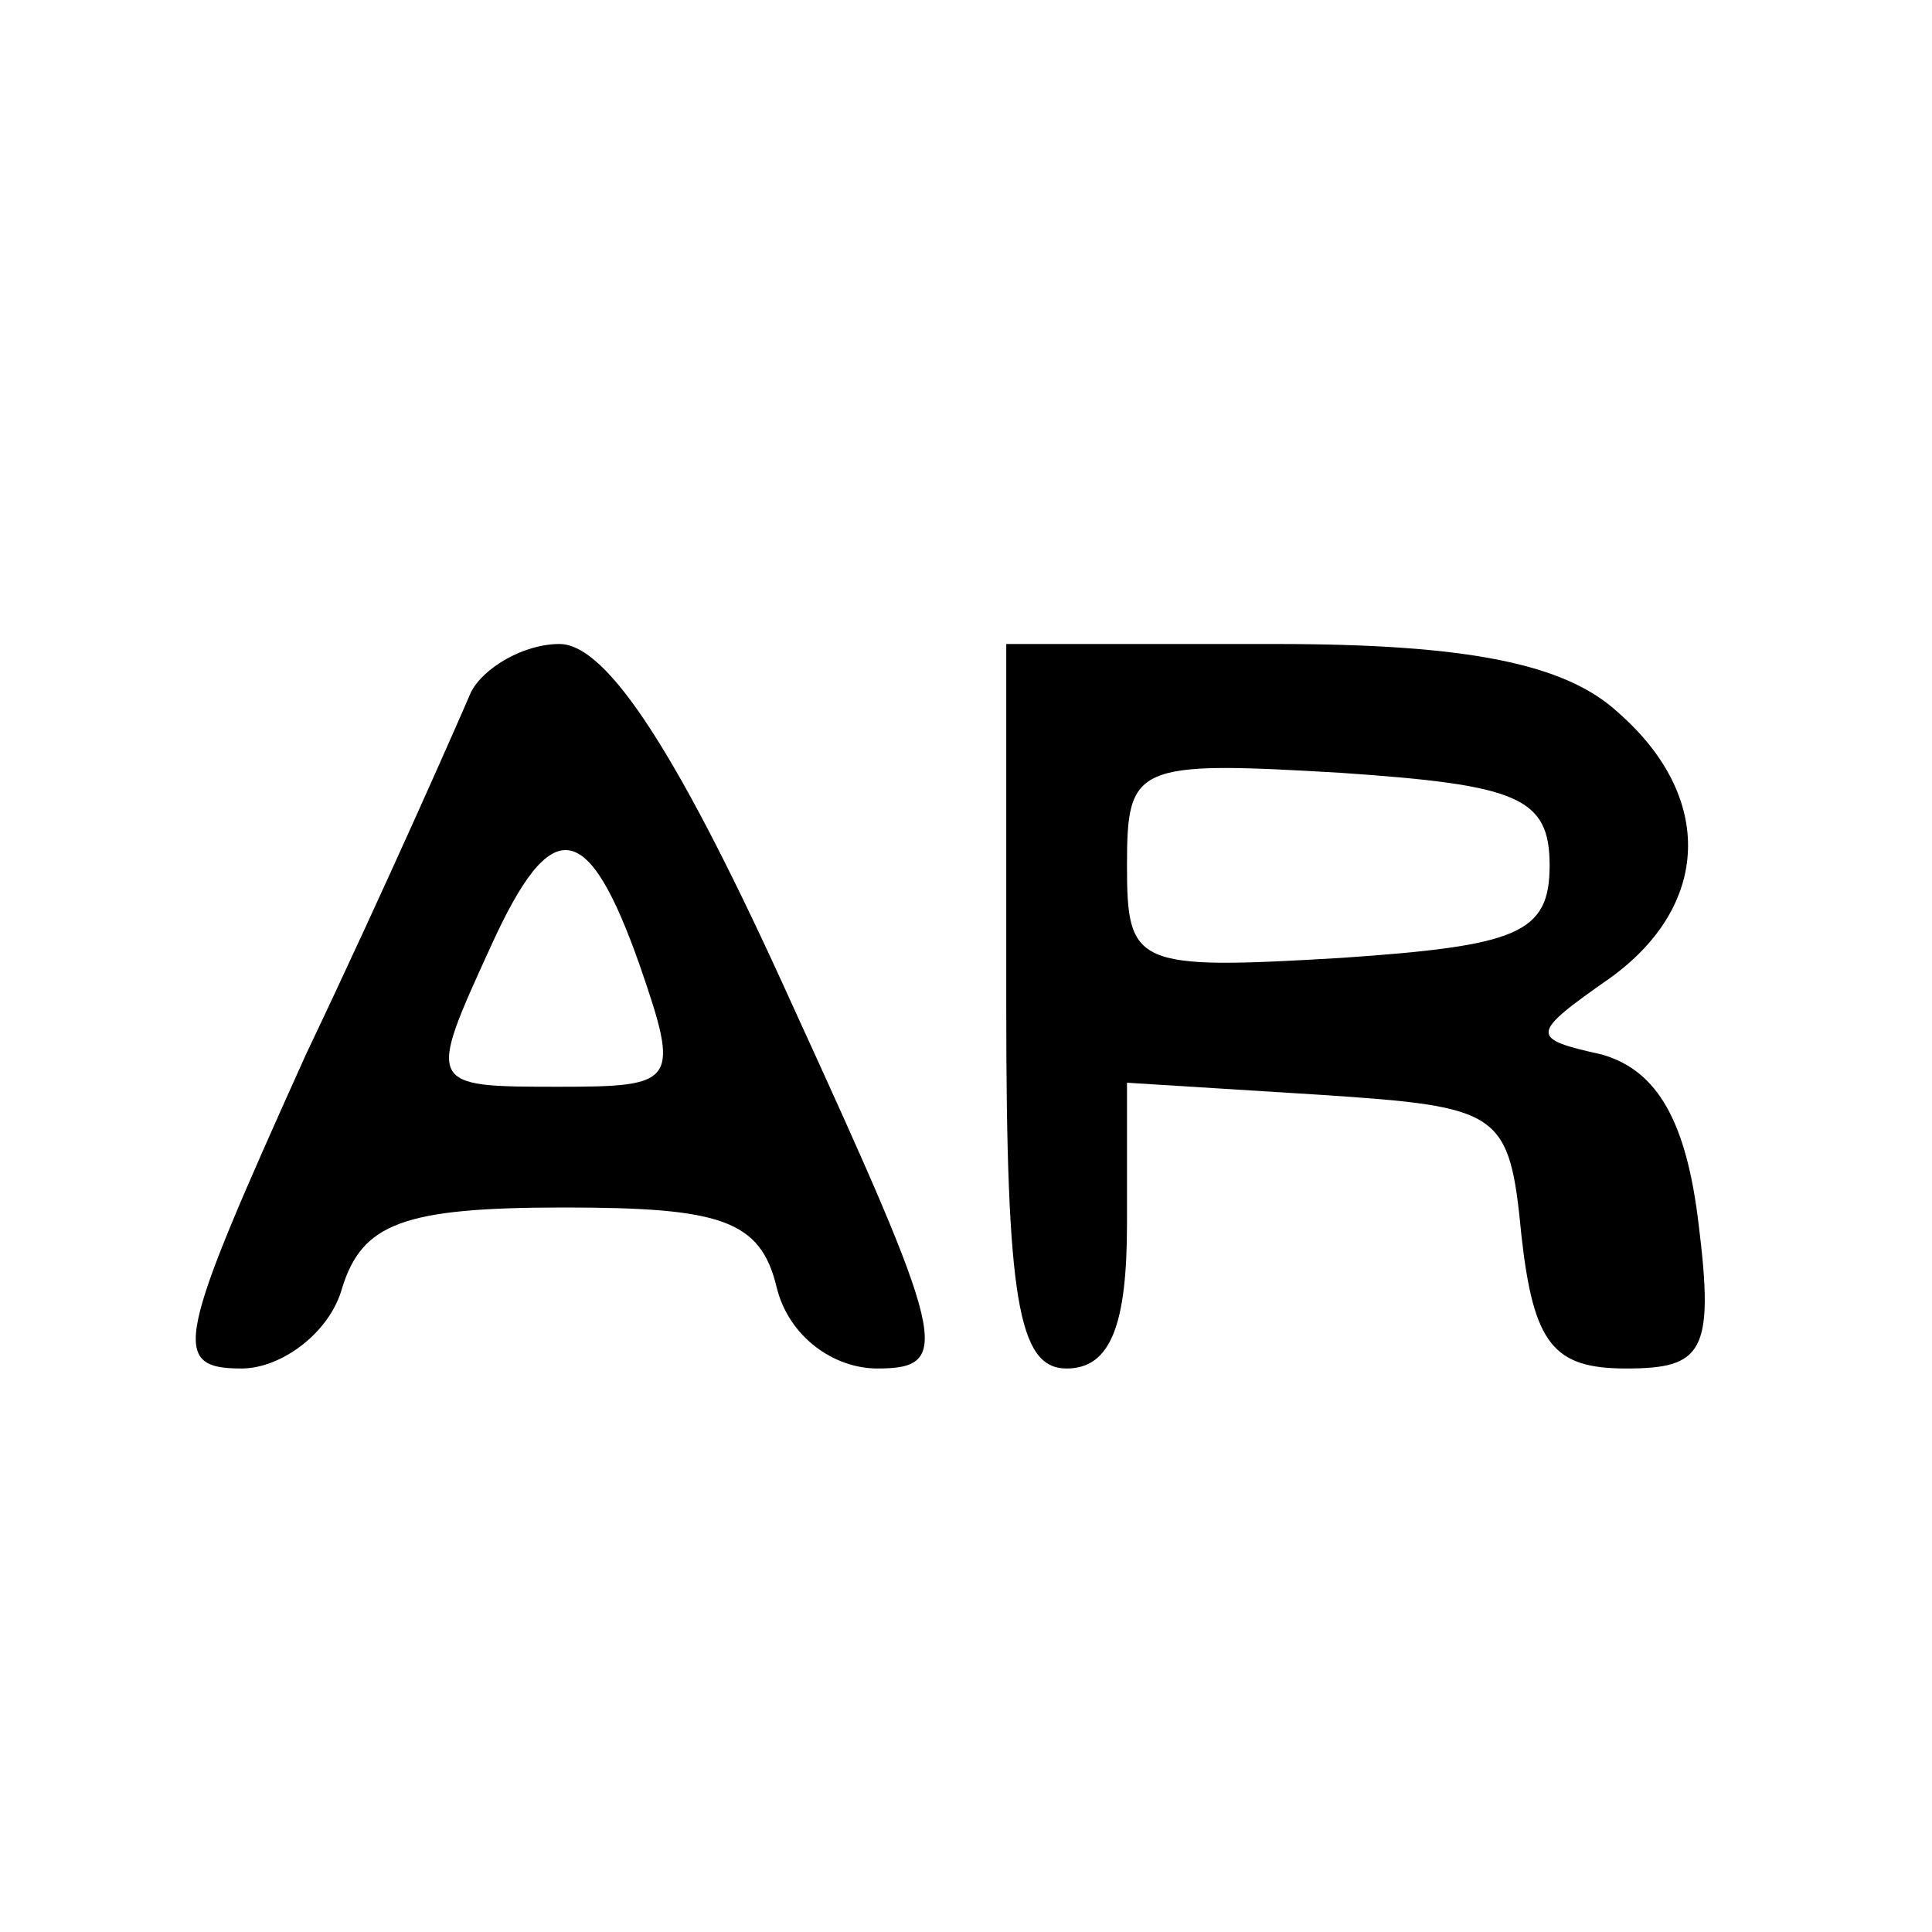
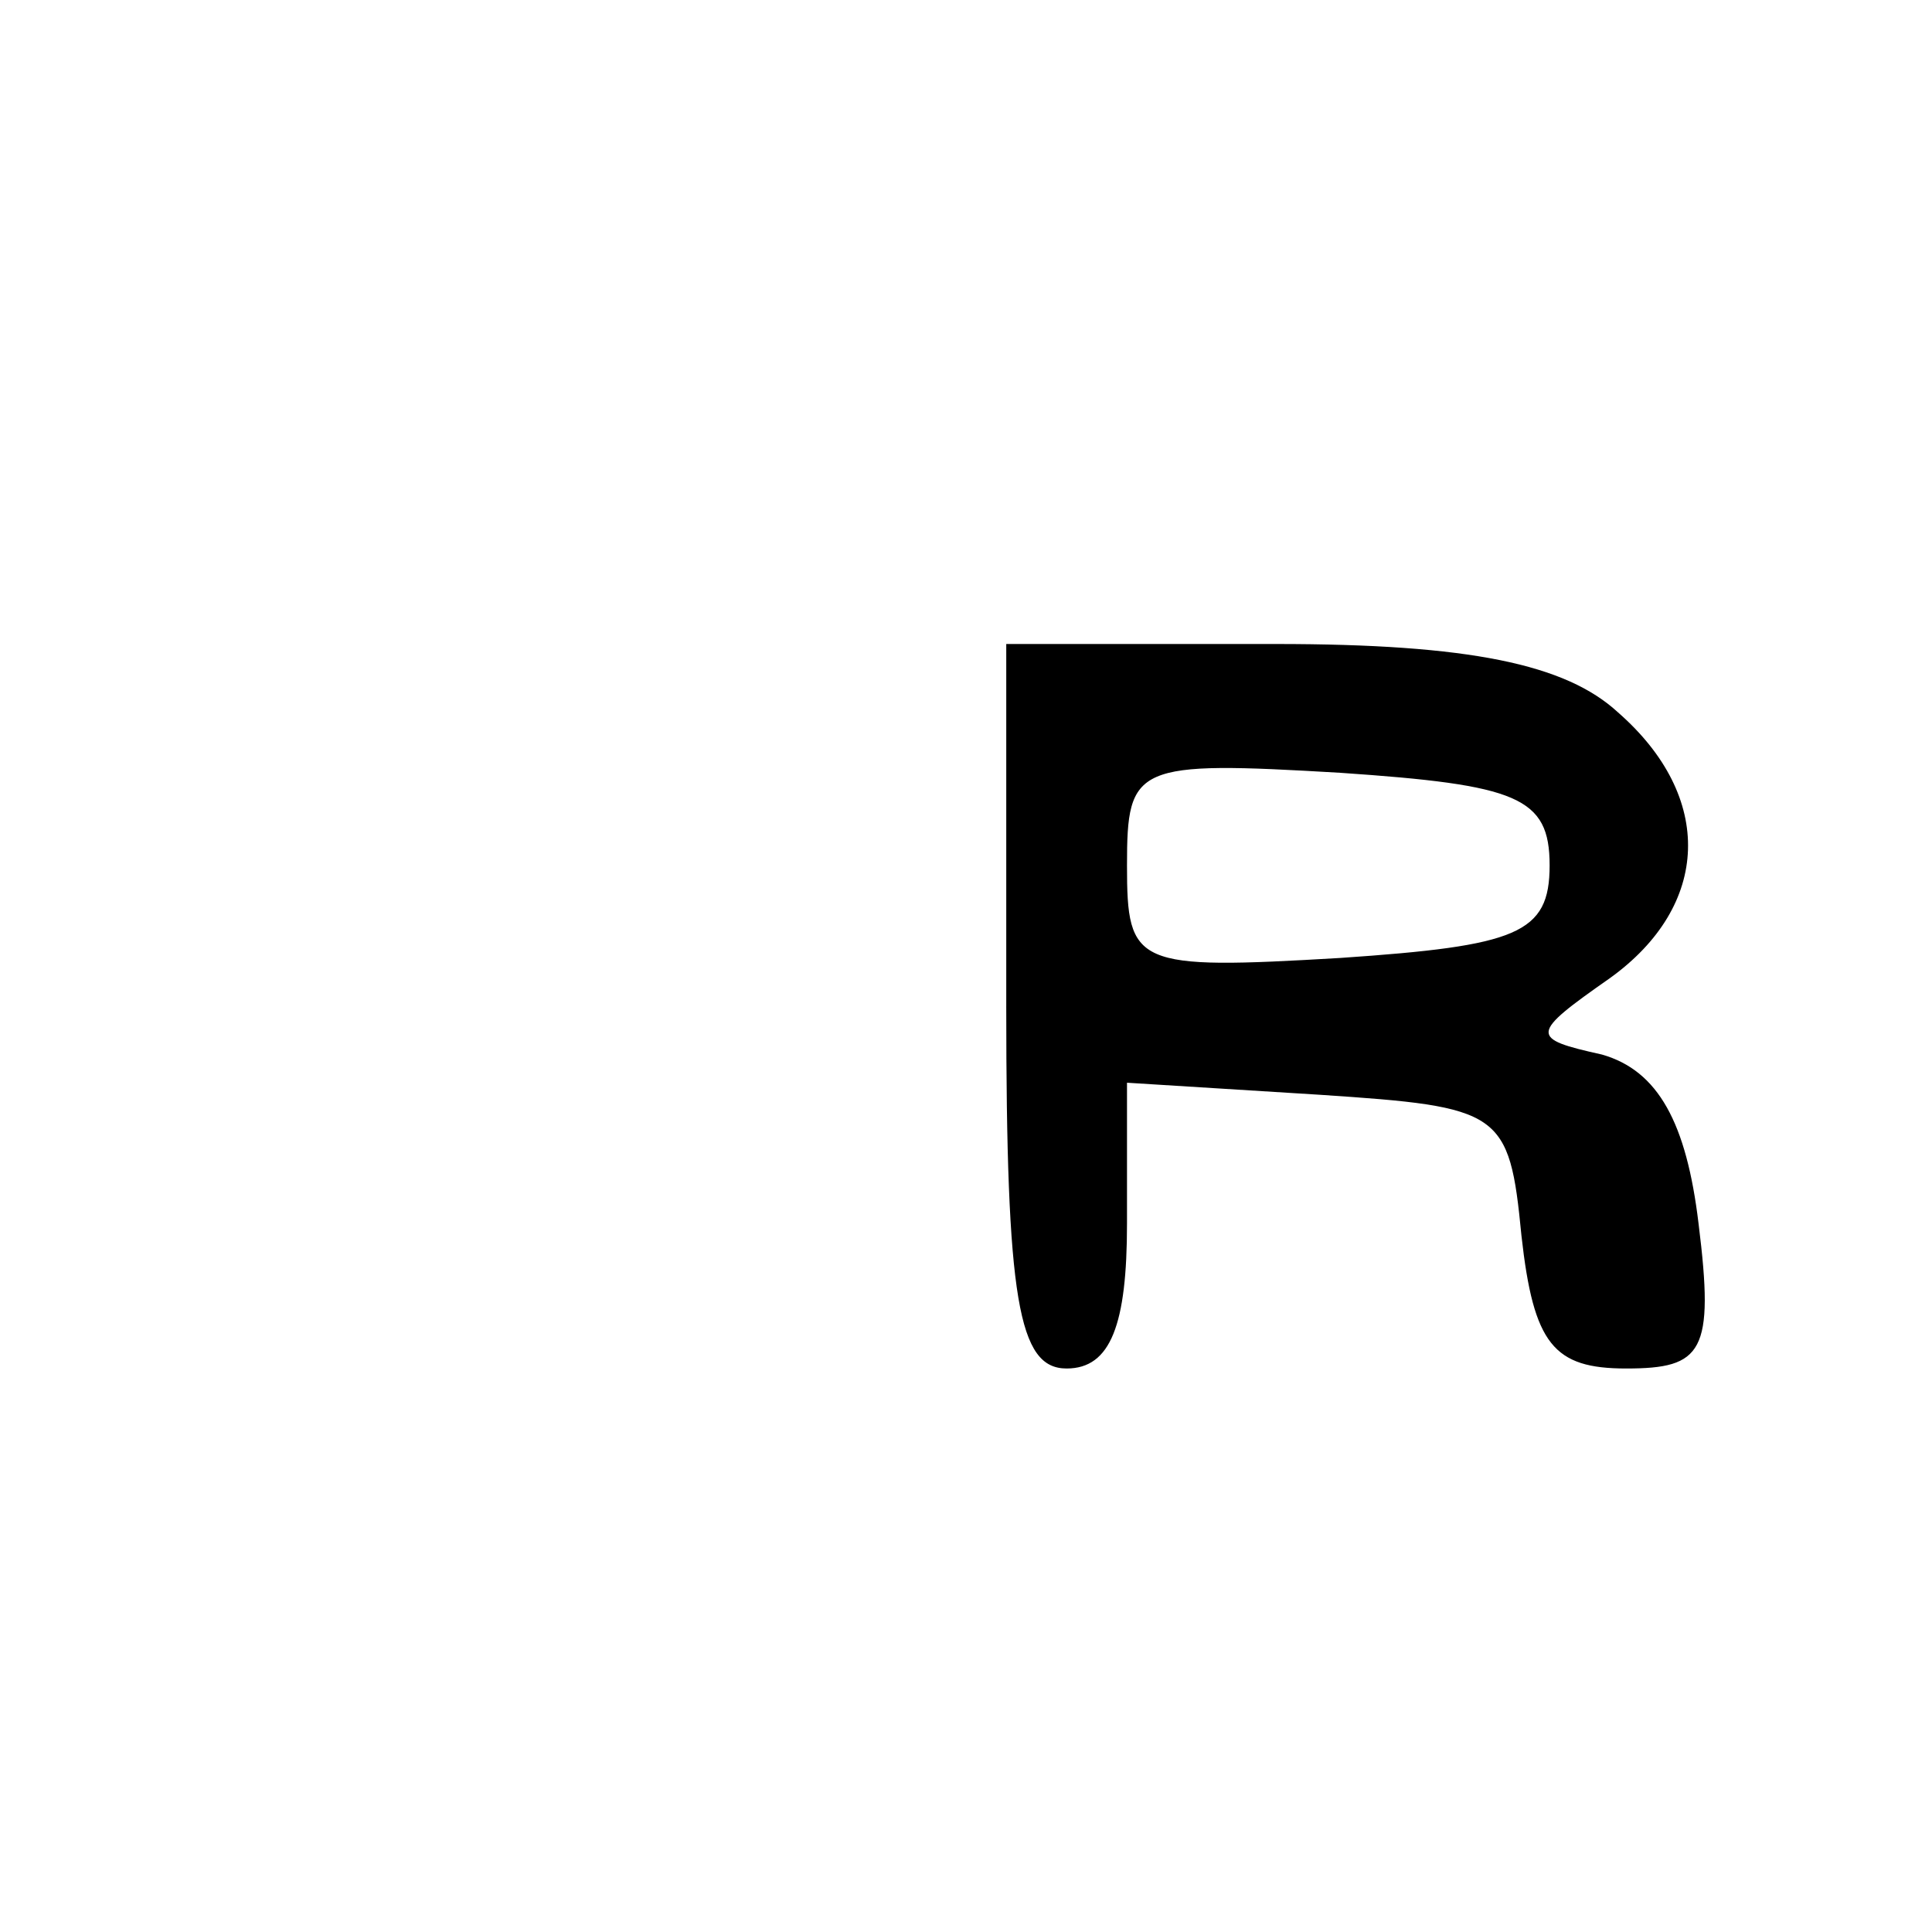
<svg xmlns="http://www.w3.org/2000/svg" version="1.0" width="48pt" height="48pt" viewBox="0 0 48 48" preserveAspectRatio="xMidYMid meet">
  <g transform="translate(0,48) scale(0.1,-0.1)" fill="#000000" stroke="none">
-     <path d="M117 308 c-3 -7 -21 -48 -41 -90 -32 -71 -34 -78 -16 -78 10 0 22 9 25 20 5 16 15 20 55 20 39 0 49 -3 53 -20 3 -12 14 -20 25 -20 19 0 17 7 -21 90 -28 62 -46 90 -58 90 -9 0 -19 -6 -22 -12z m42 -68 c10 -29 9 -30 -20 -30 -33 0 -33 0 -17 35 15 33 24 32 37 -5z" />
    <path d="M250 230 c0 -73 3 -90 15 -90 11 0 15 11 15 36 l0 35 48 -3 c45 -3 47 -4 50 -35 3 -27 8 -33 26 -33 19 0 22 4 18 36 -3 25 -10 38 -24 42 -18 4 -18 5 2 19 25 18 26 45 2 66 -13 12 -37 17 -85 17 l-67 0 0 -90z m135 35 c0 -17 -8 -20 -52 -23 -51 -3 -53 -2 -53 23 0 25 2 26 53 23 44 -3 52 -6 52 -23z" />
  </g>
</svg>